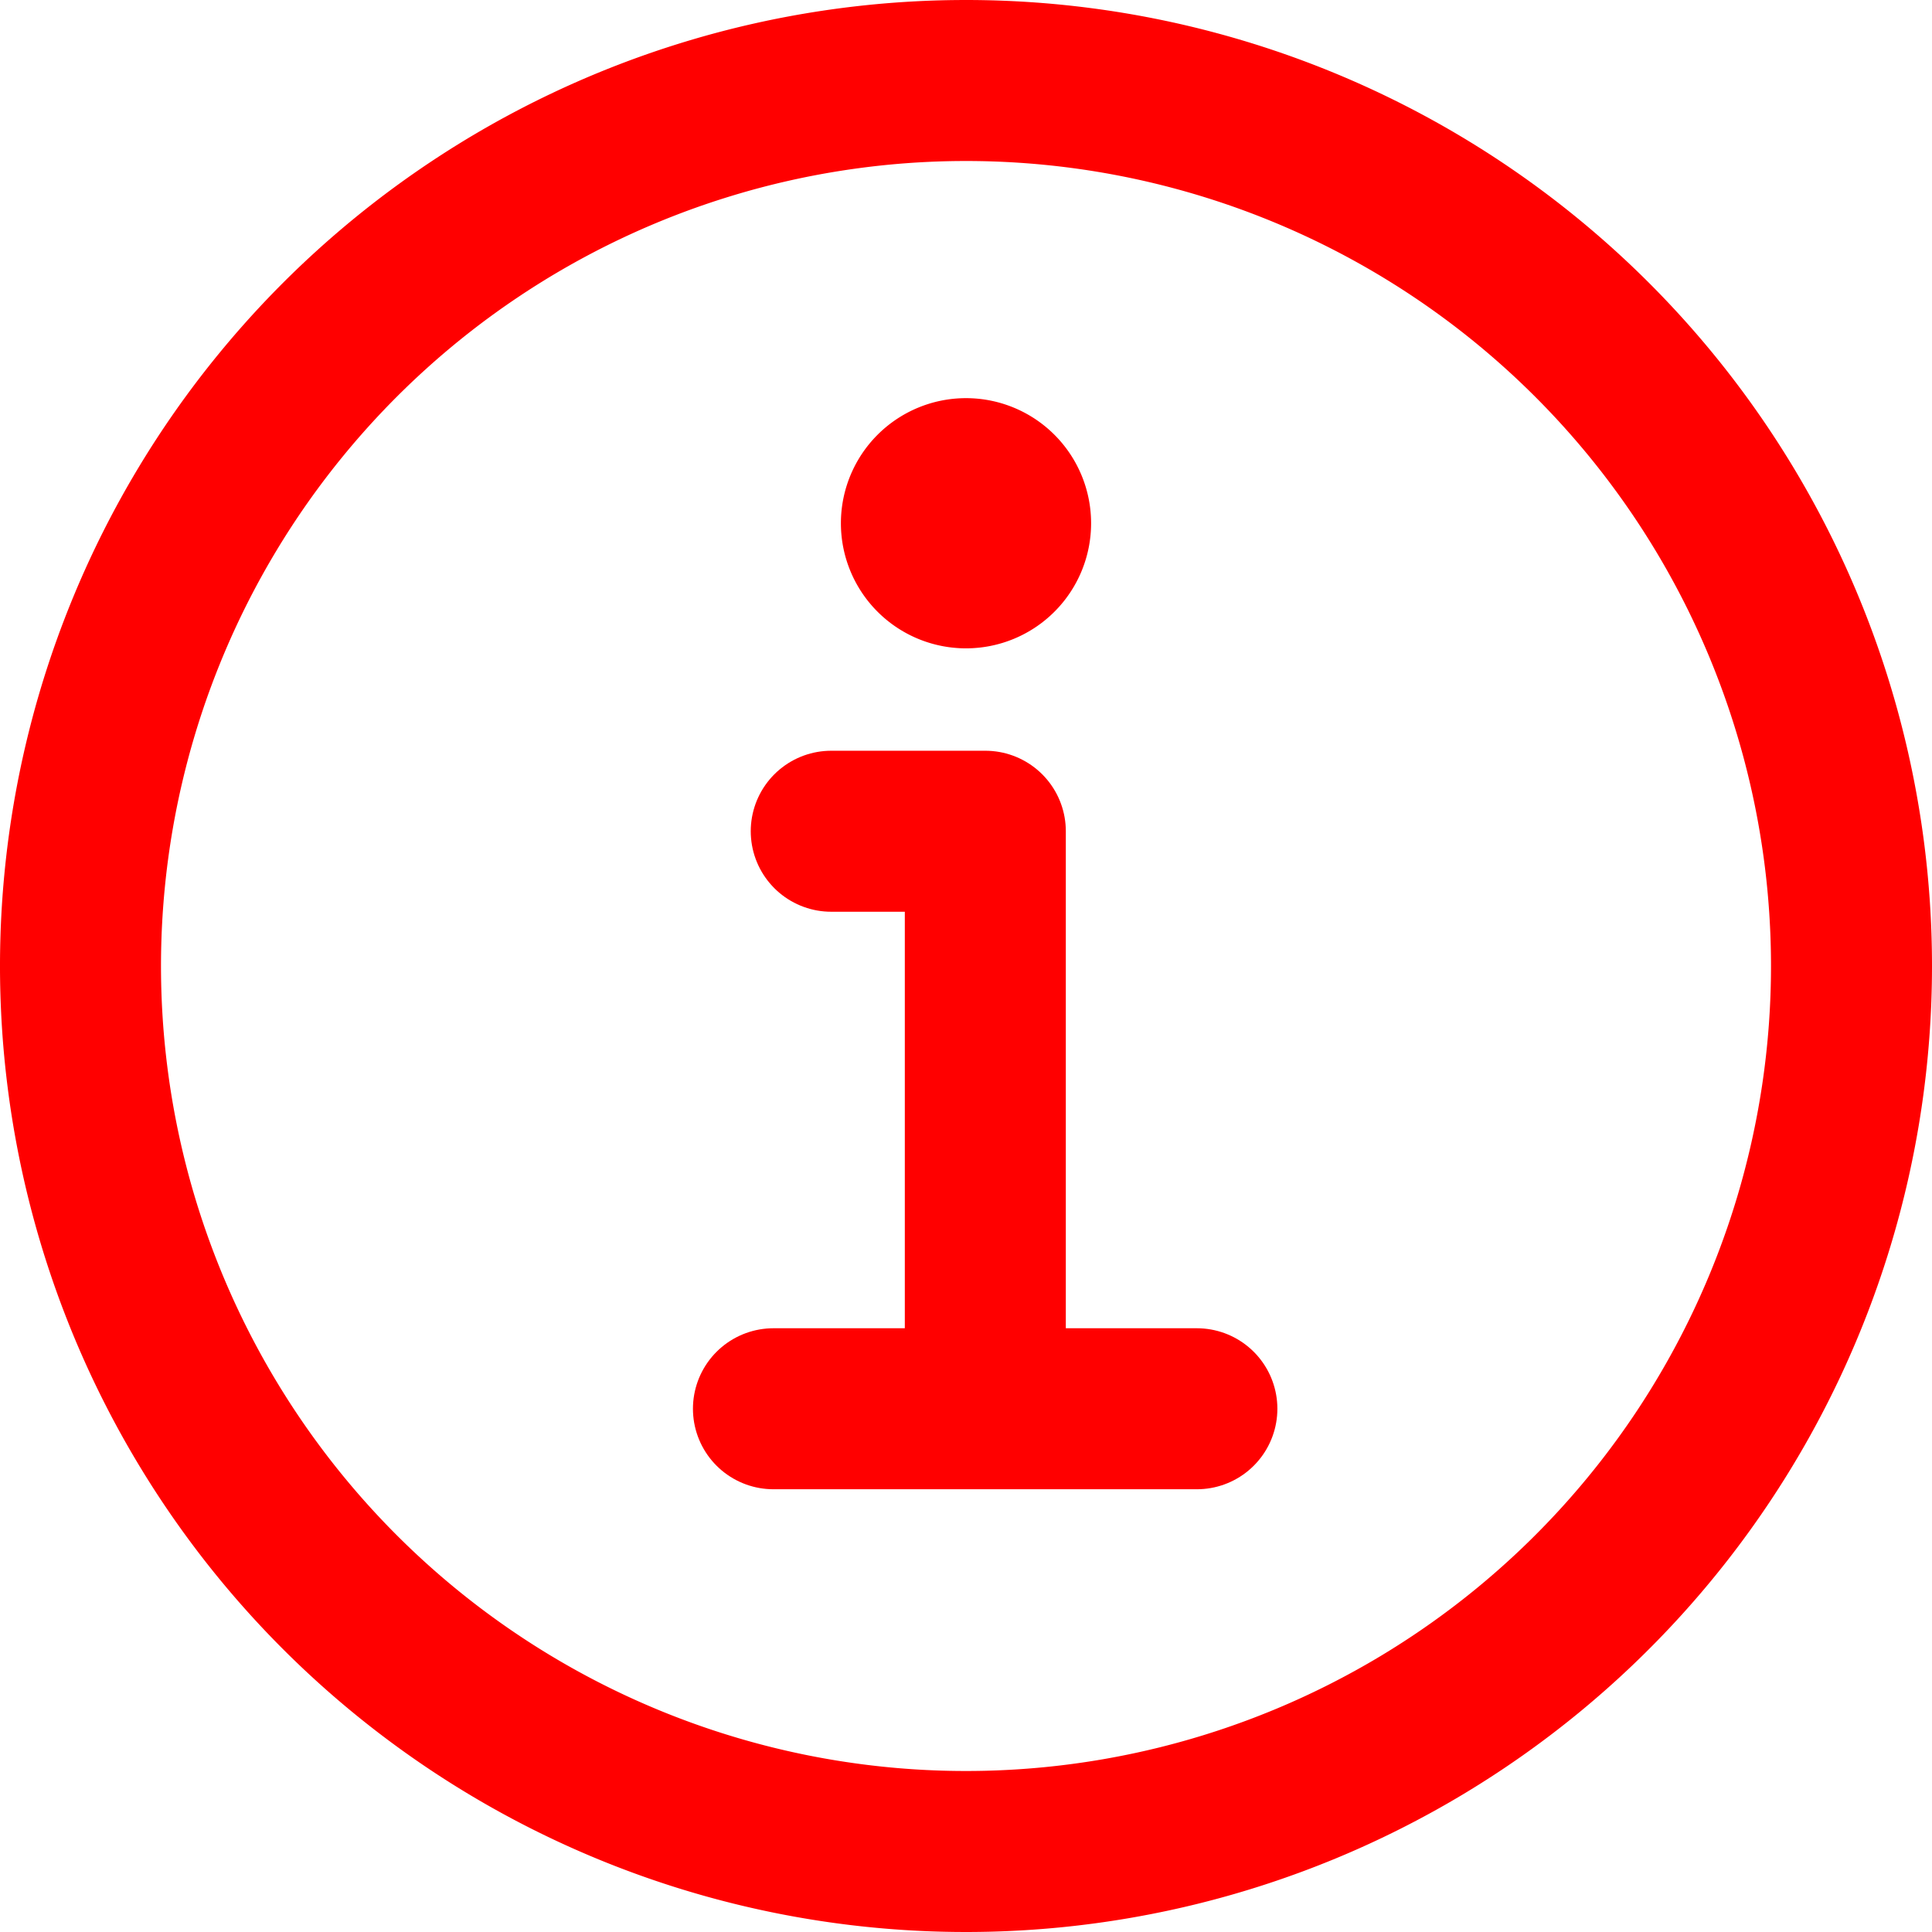
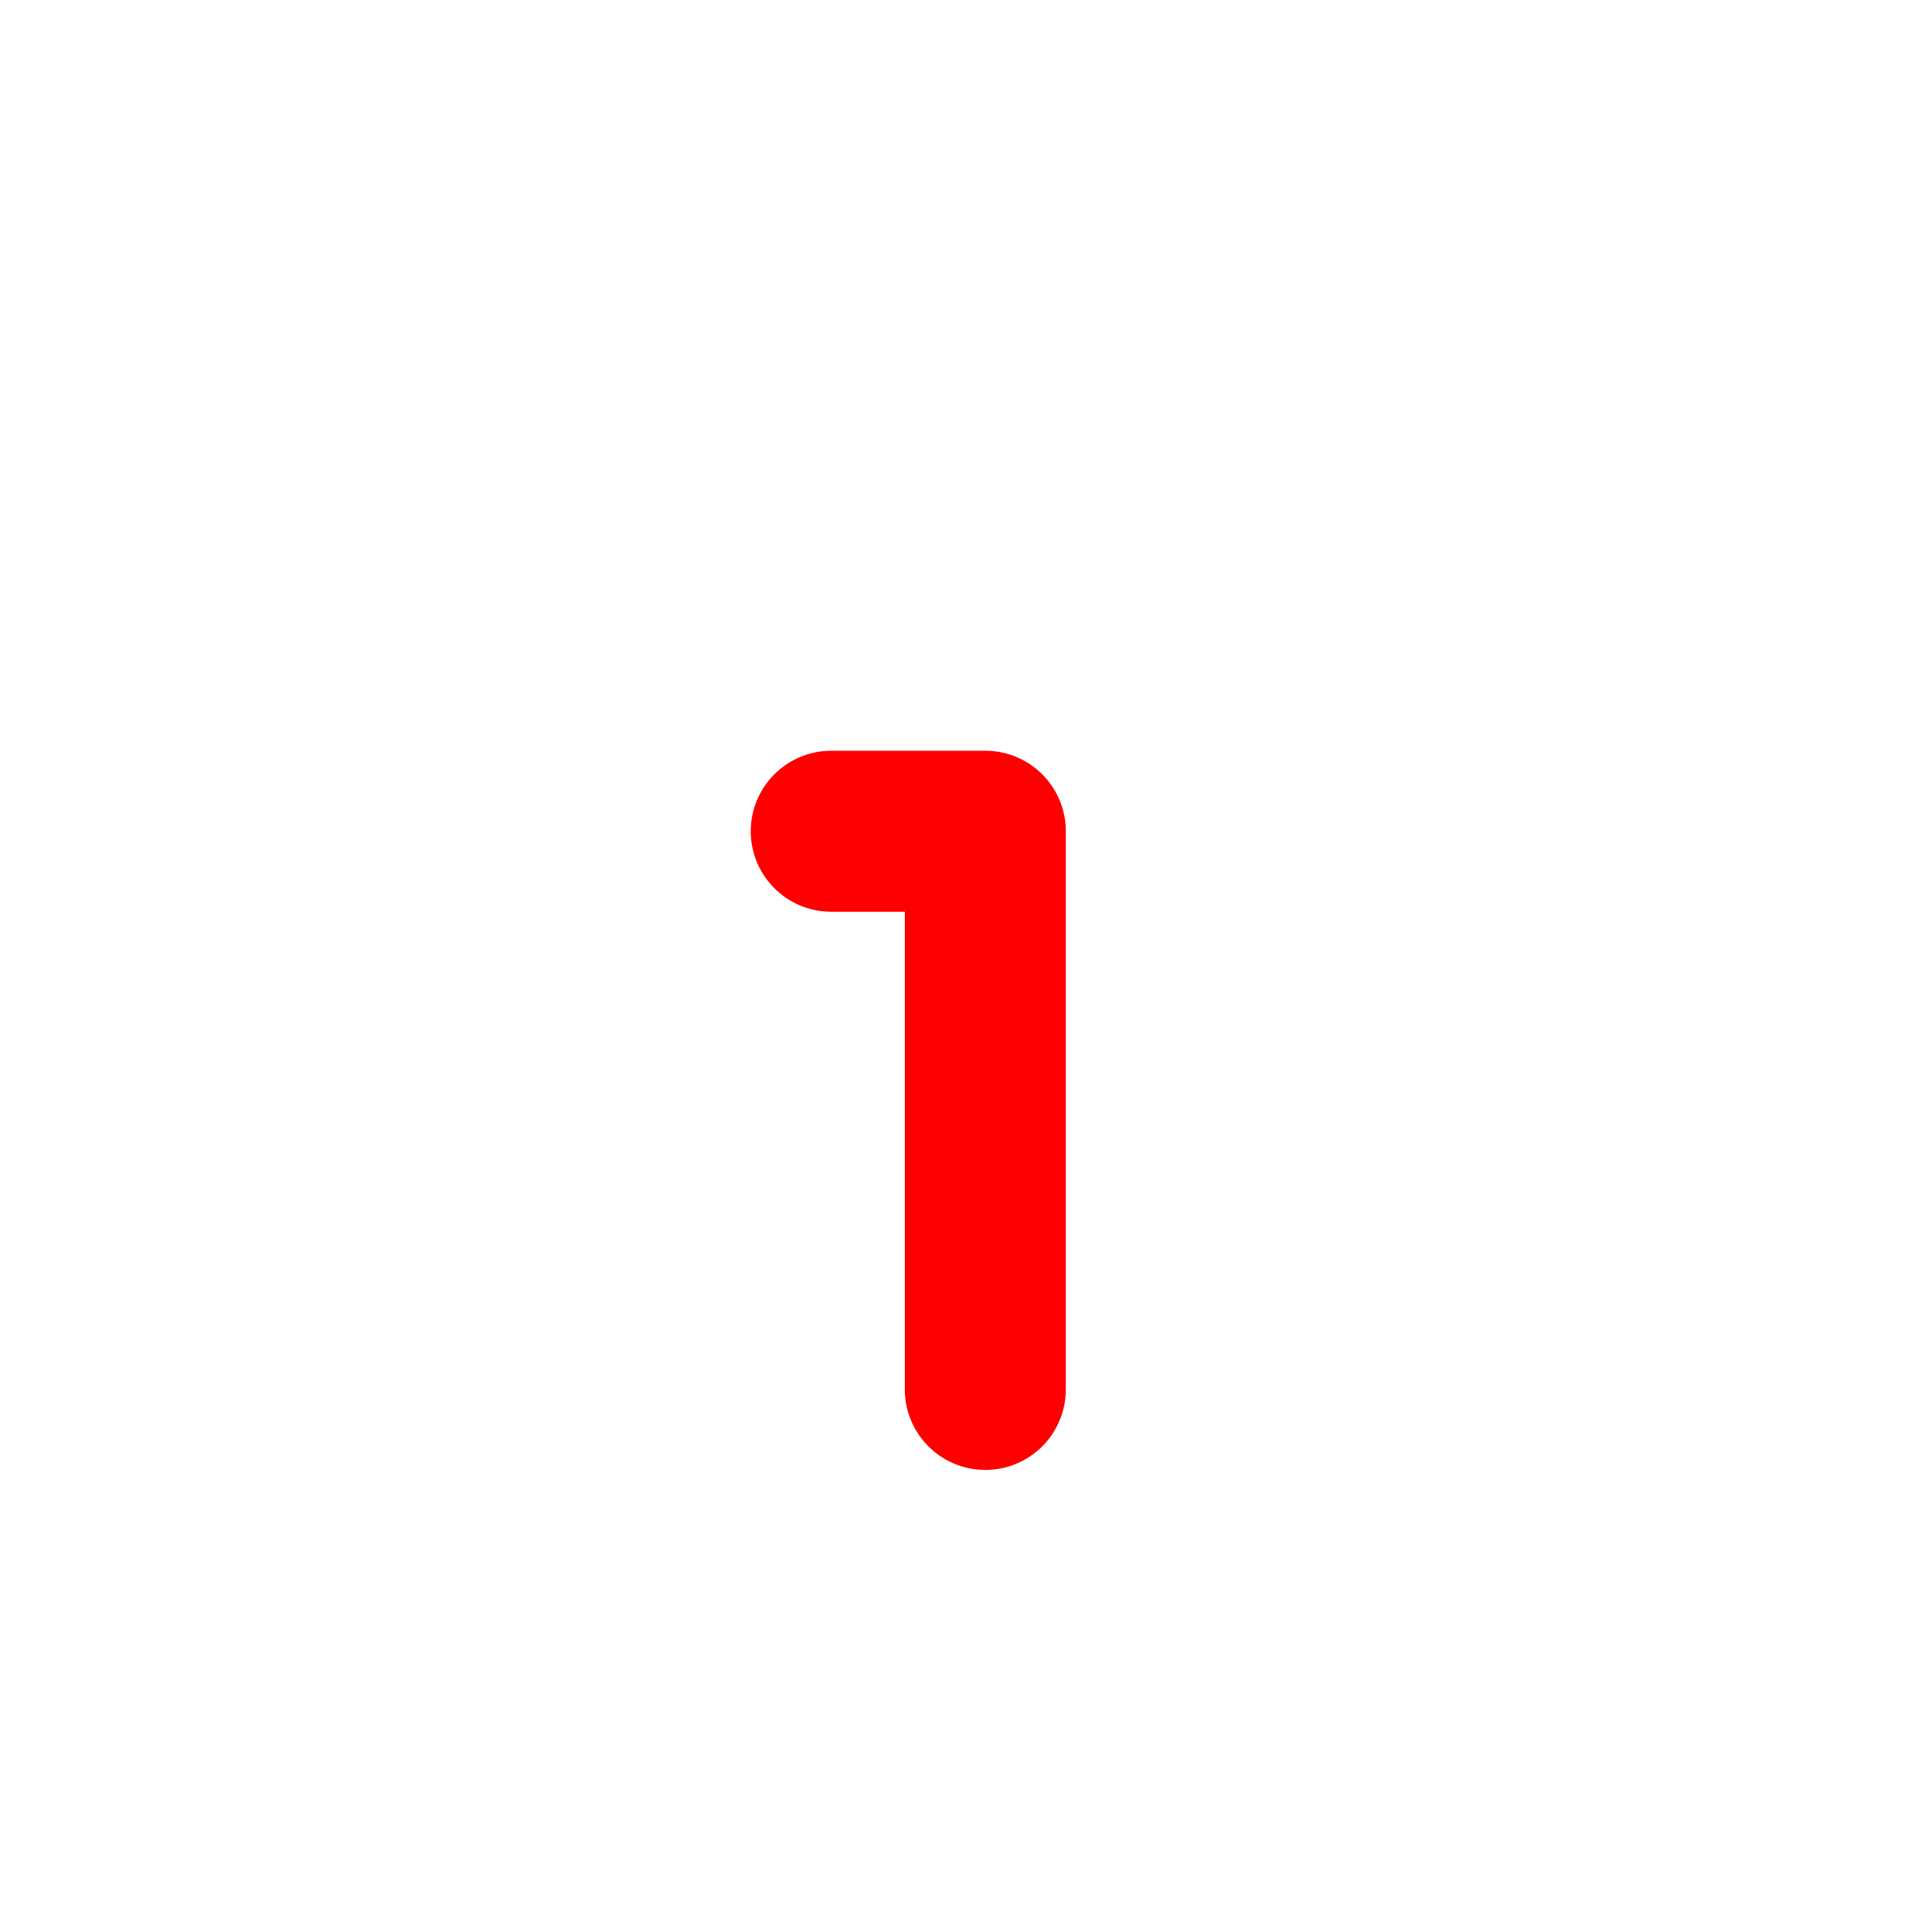
<svg xmlns="http://www.w3.org/2000/svg" width="12" height="12" viewBox="0 0 12 12">
  <g id="Icon_ion-information-circle-outline" data-name="Icon ion-information-circle-outline" transform="translate(-4 -4)">
-     <path id="Tracciato_676" data-name="Tracciato 676" d="M10,4.5A5.5,5.5,0,1,0,15.5,10,5.5,5.5,0,0,0,10,4.5Z" fill="none" stroke="red" stroke-miterlimit="10" stroke-width="1" />
    <path id="Tracciato_677" data-name="Tracciato 677" d="M15.469,15.469h.957v3.467" transform="translate(-6.306 -6.306)" fill="none" stroke="red" stroke-linecap="round" stroke-linejoin="round" stroke-width="1" />
-     <path id="Tracciato_678" data-name="Tracciato 678" d="M14.625,23.906h2.63" transform="translate(-5.821 -11.156)" fill="none" stroke="red" stroke-linecap="round" stroke-miterlimit="10" stroke-width="1" />
-     <path id="Tracciato_679" data-name="Tracciato 679" d="M16.387,9.141a.777.777,0,1,0,.777.777.777.777,0,0,0-.777-.777Z" transform="translate(-6.387 -2.668)" fill="red" />
  </g>
</svg>